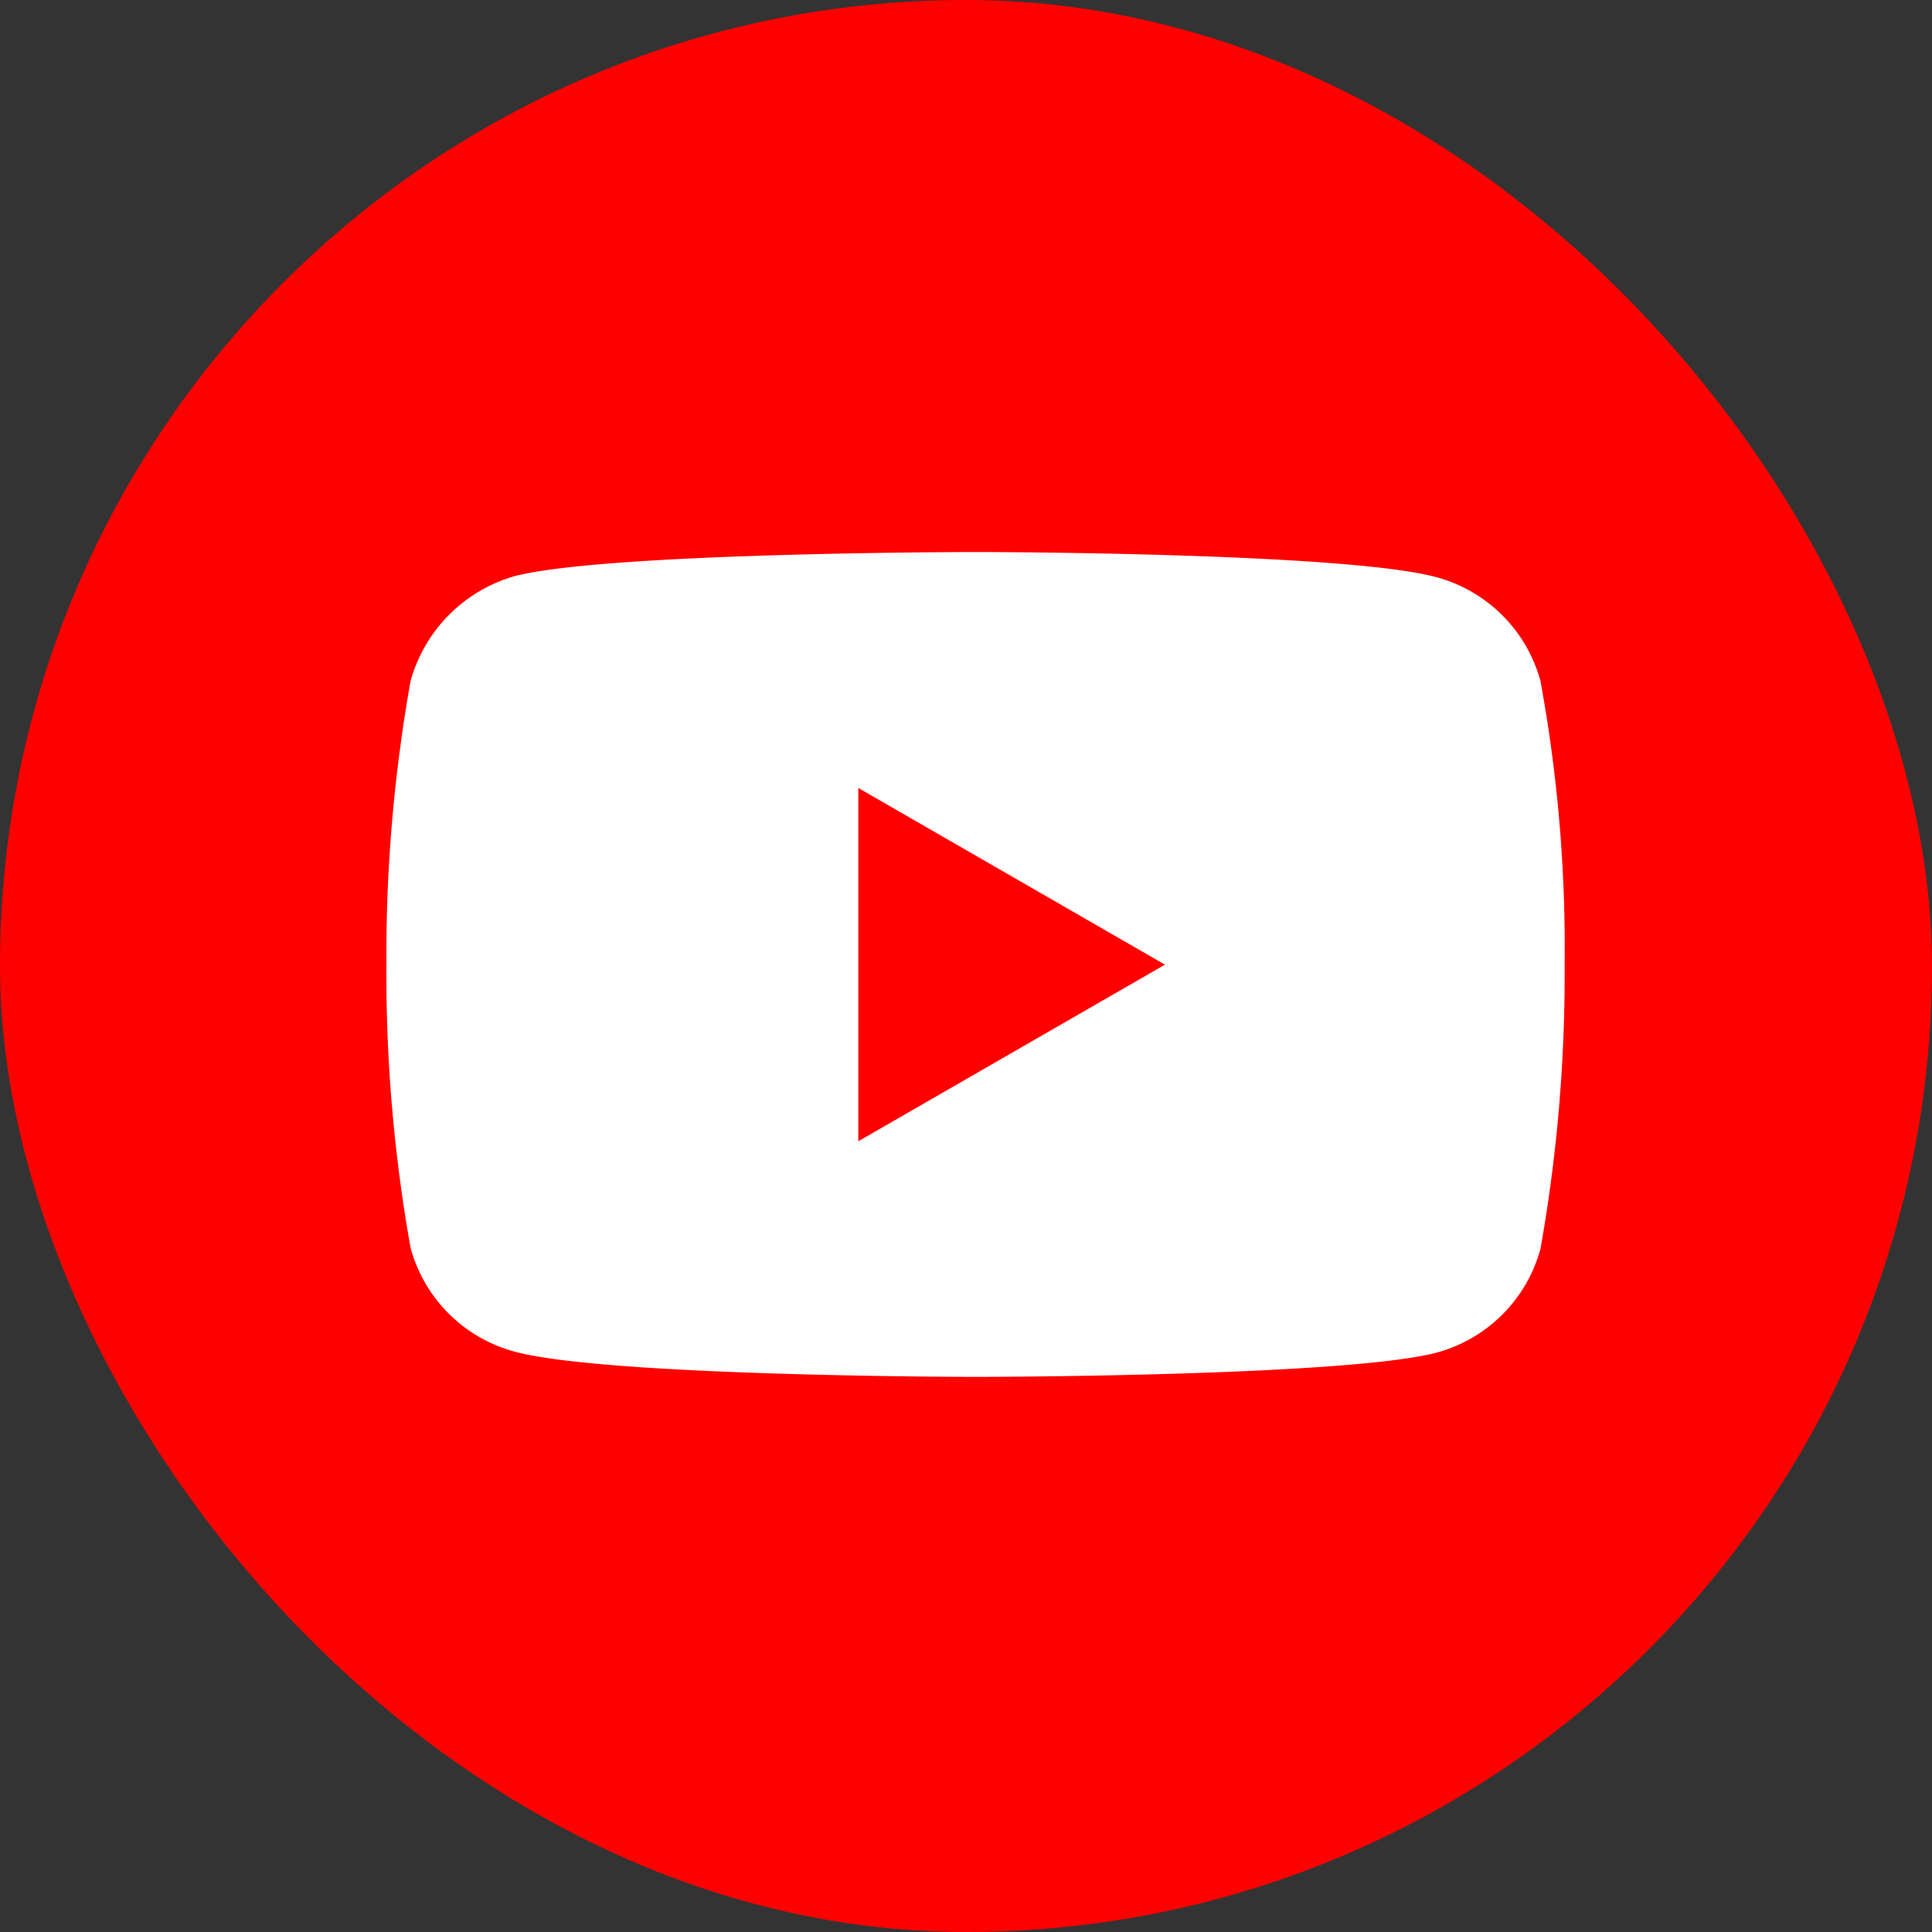
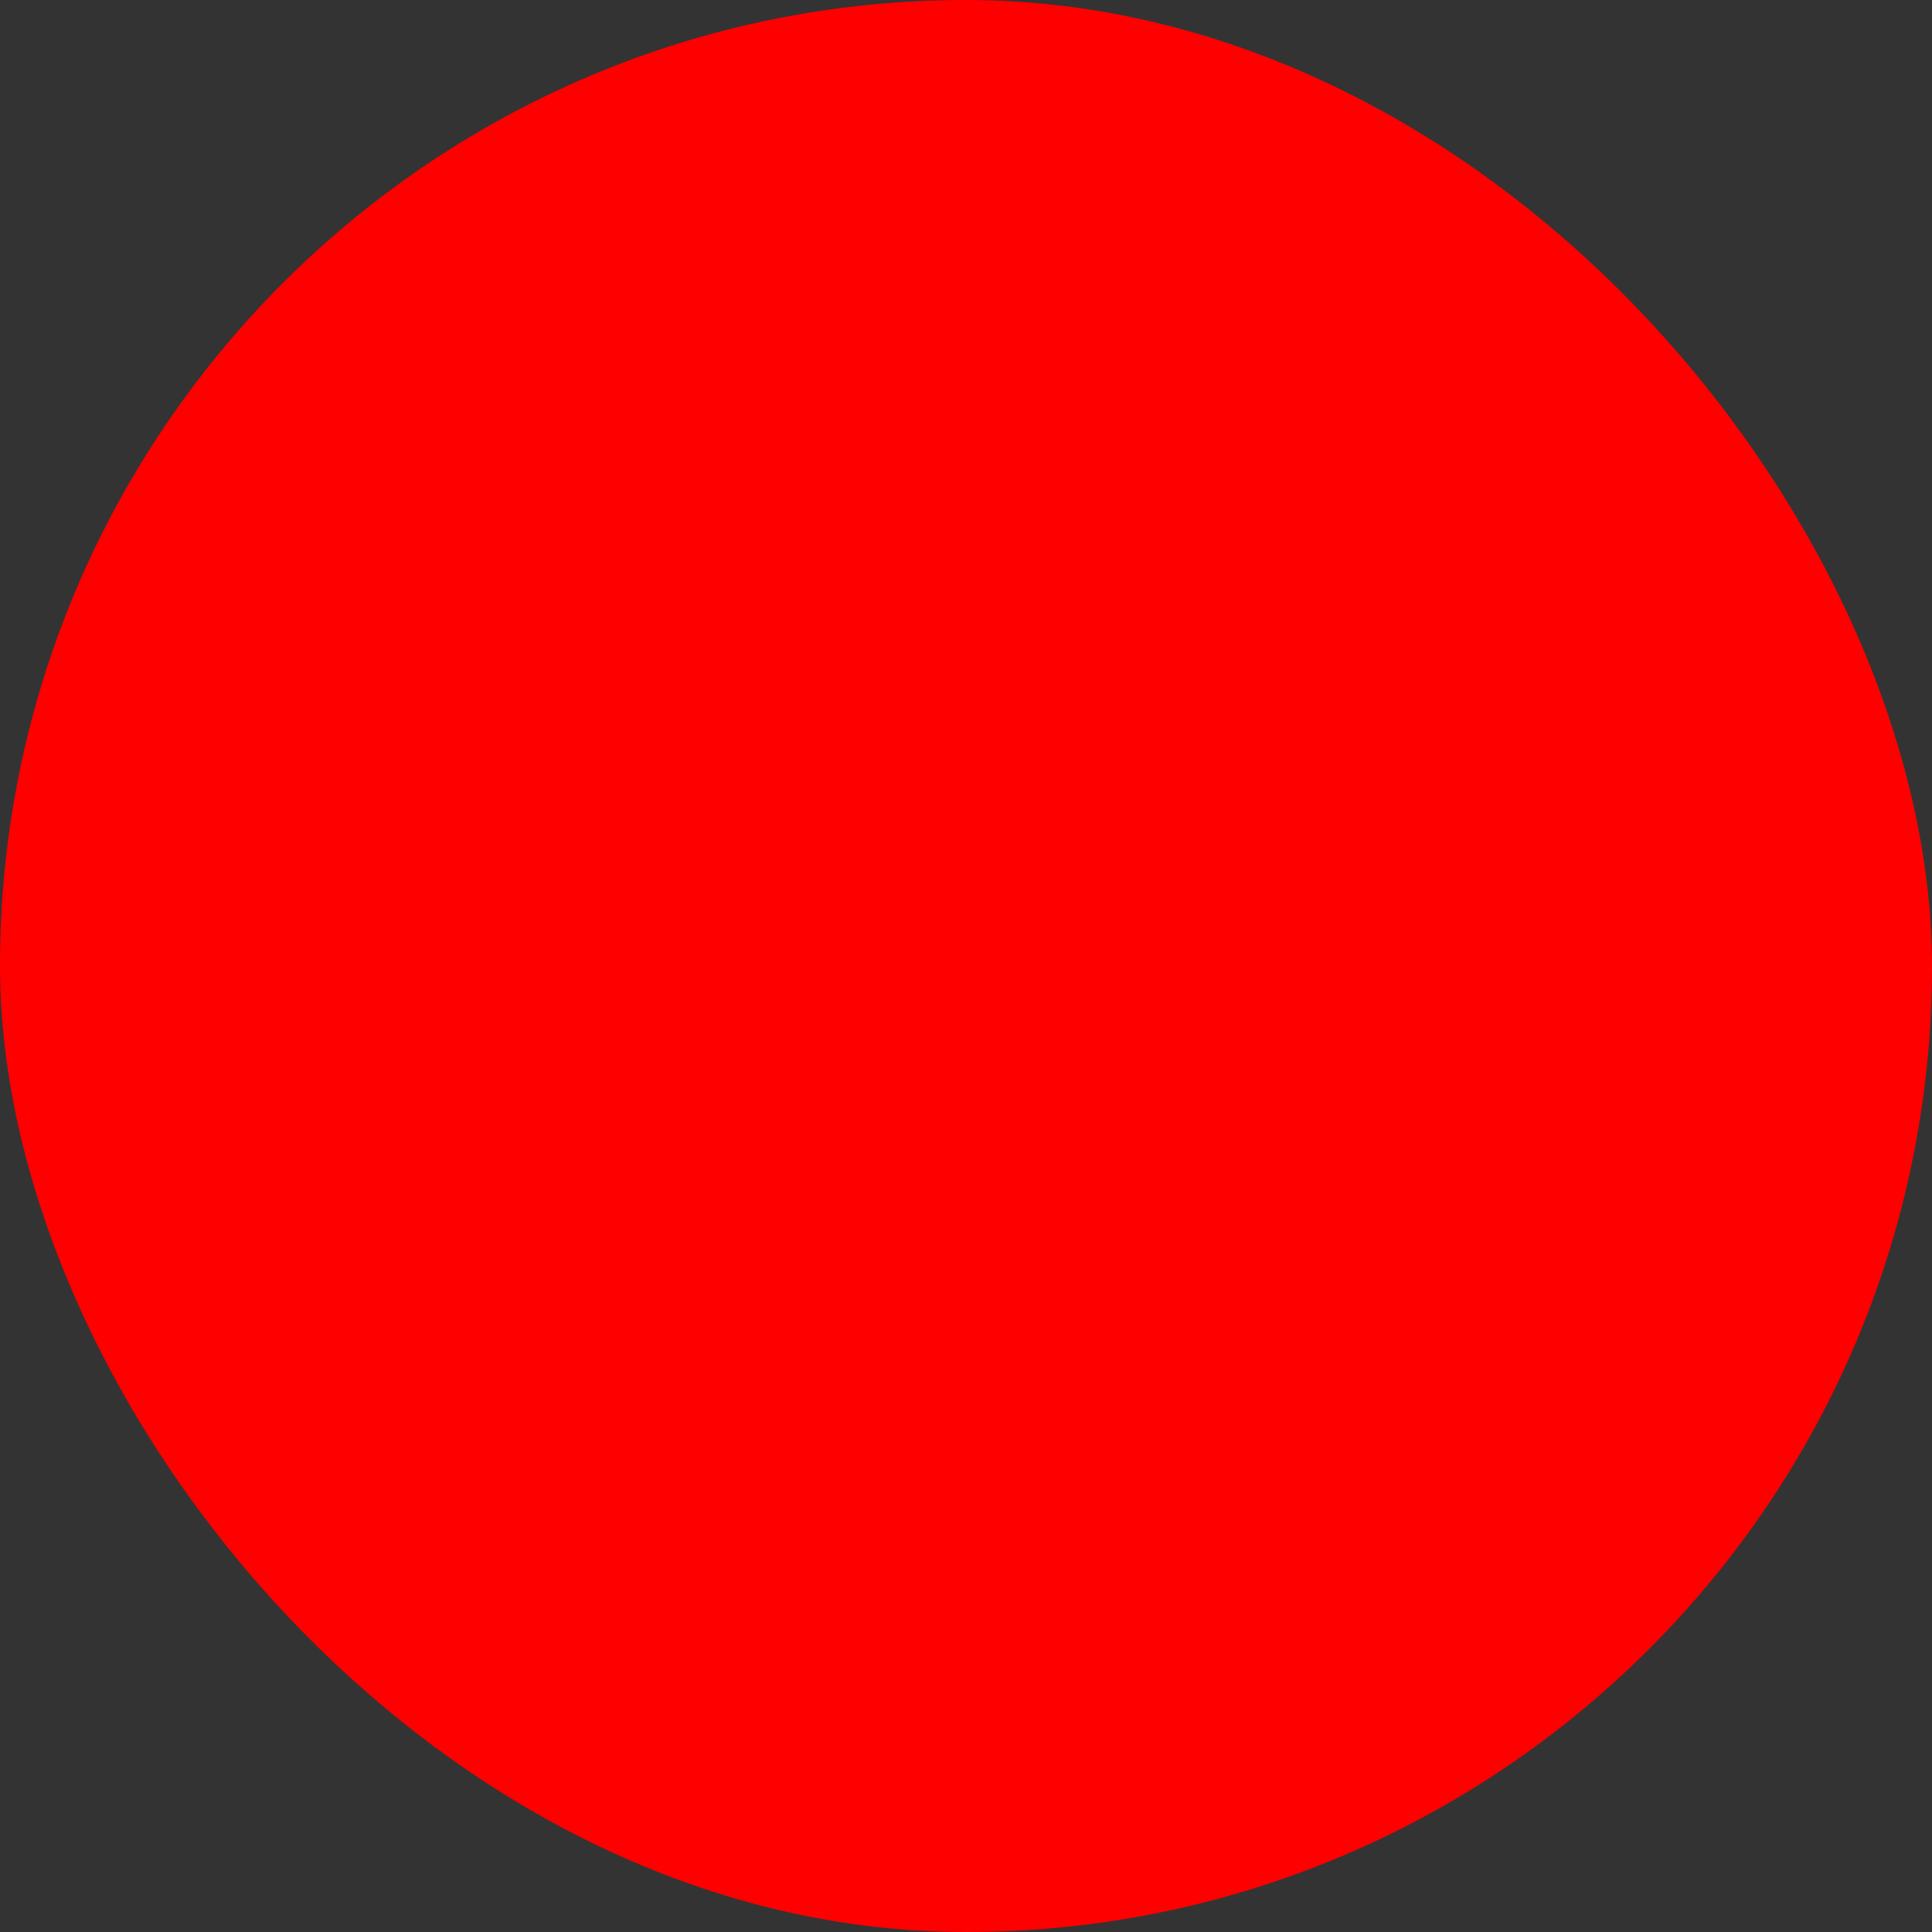
<svg xmlns="http://www.w3.org/2000/svg" id="Group_164203" data-name="Group 164203" width="40" height="40" viewBox="0 0 40 40">
  <rect x="0" y="0" width="40" height="40" fill="#333333" stroke="none" />
  <g id="Group_164200" data-name="Group 164200">
    <rect id="Rectangle_10813" data-name="Rectangle 10813" width="40" height="40" rx="20" fill="red" />
  </g>
  <g id="Group_164093" data-name="Group 164093" transform="translate(8 11.429)">
    <g id="g7433" transform="translate(0 0)">
-       <path id="Subtraction_1" data-name="Subtraction 1" d="M12.2,17.078c-.076,0-7.637-.006-9.543-.522A3.055,3.055,0,0,1,.5,14.406,32.281,32.281,0,0,1,0,8.539,32.4,32.4,0,0,1,.5,2.672,3.129,3.129,0,0,1,2.652.5C4.538.006,12.119,0,12.2,0s7.657.006,9.544.522a3.057,3.057,0,0,1,2.15,2.15,30.545,30.545,0,0,1,.5,5.887,32.4,32.4,0,0,1-.5,5.867,3.057,3.057,0,0,1-2.15,2.15C19.852,17.072,12.271,17.078,12.2,17.078Zm-2.43-12.2V12.2l6.349-3.657L9.765,4.882Z" fill="#fff" />
-     </g>
+       </g>
  </g>
</svg>